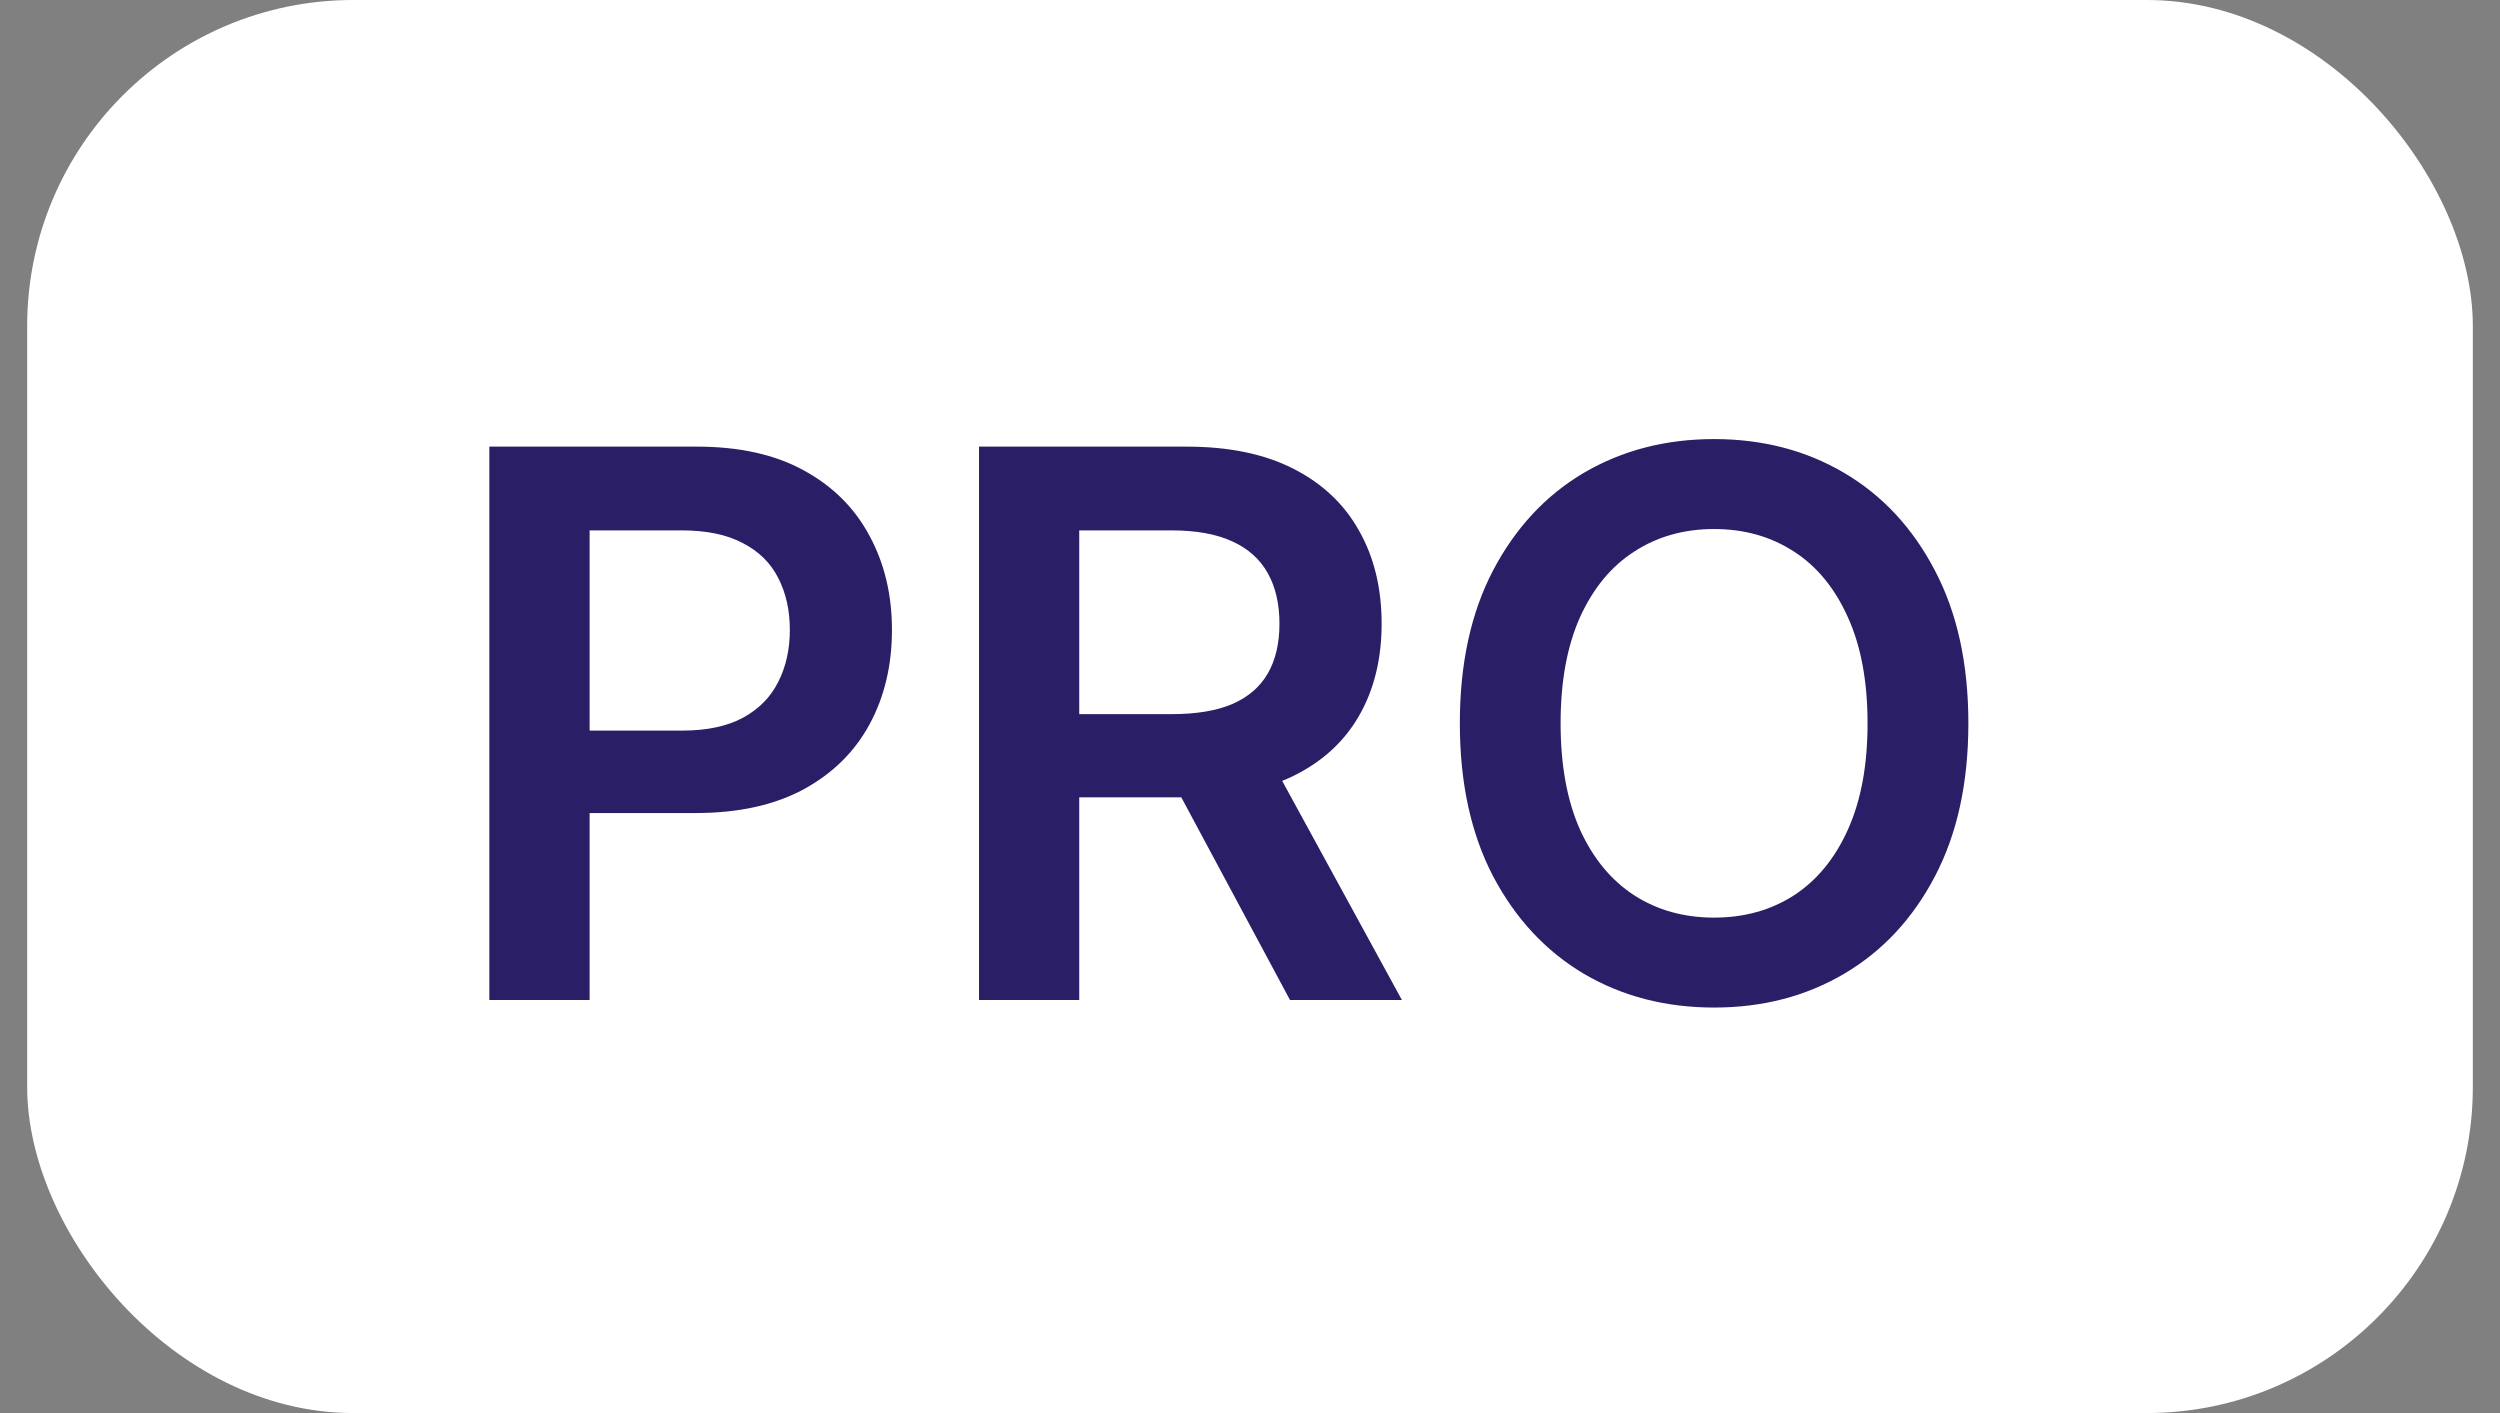
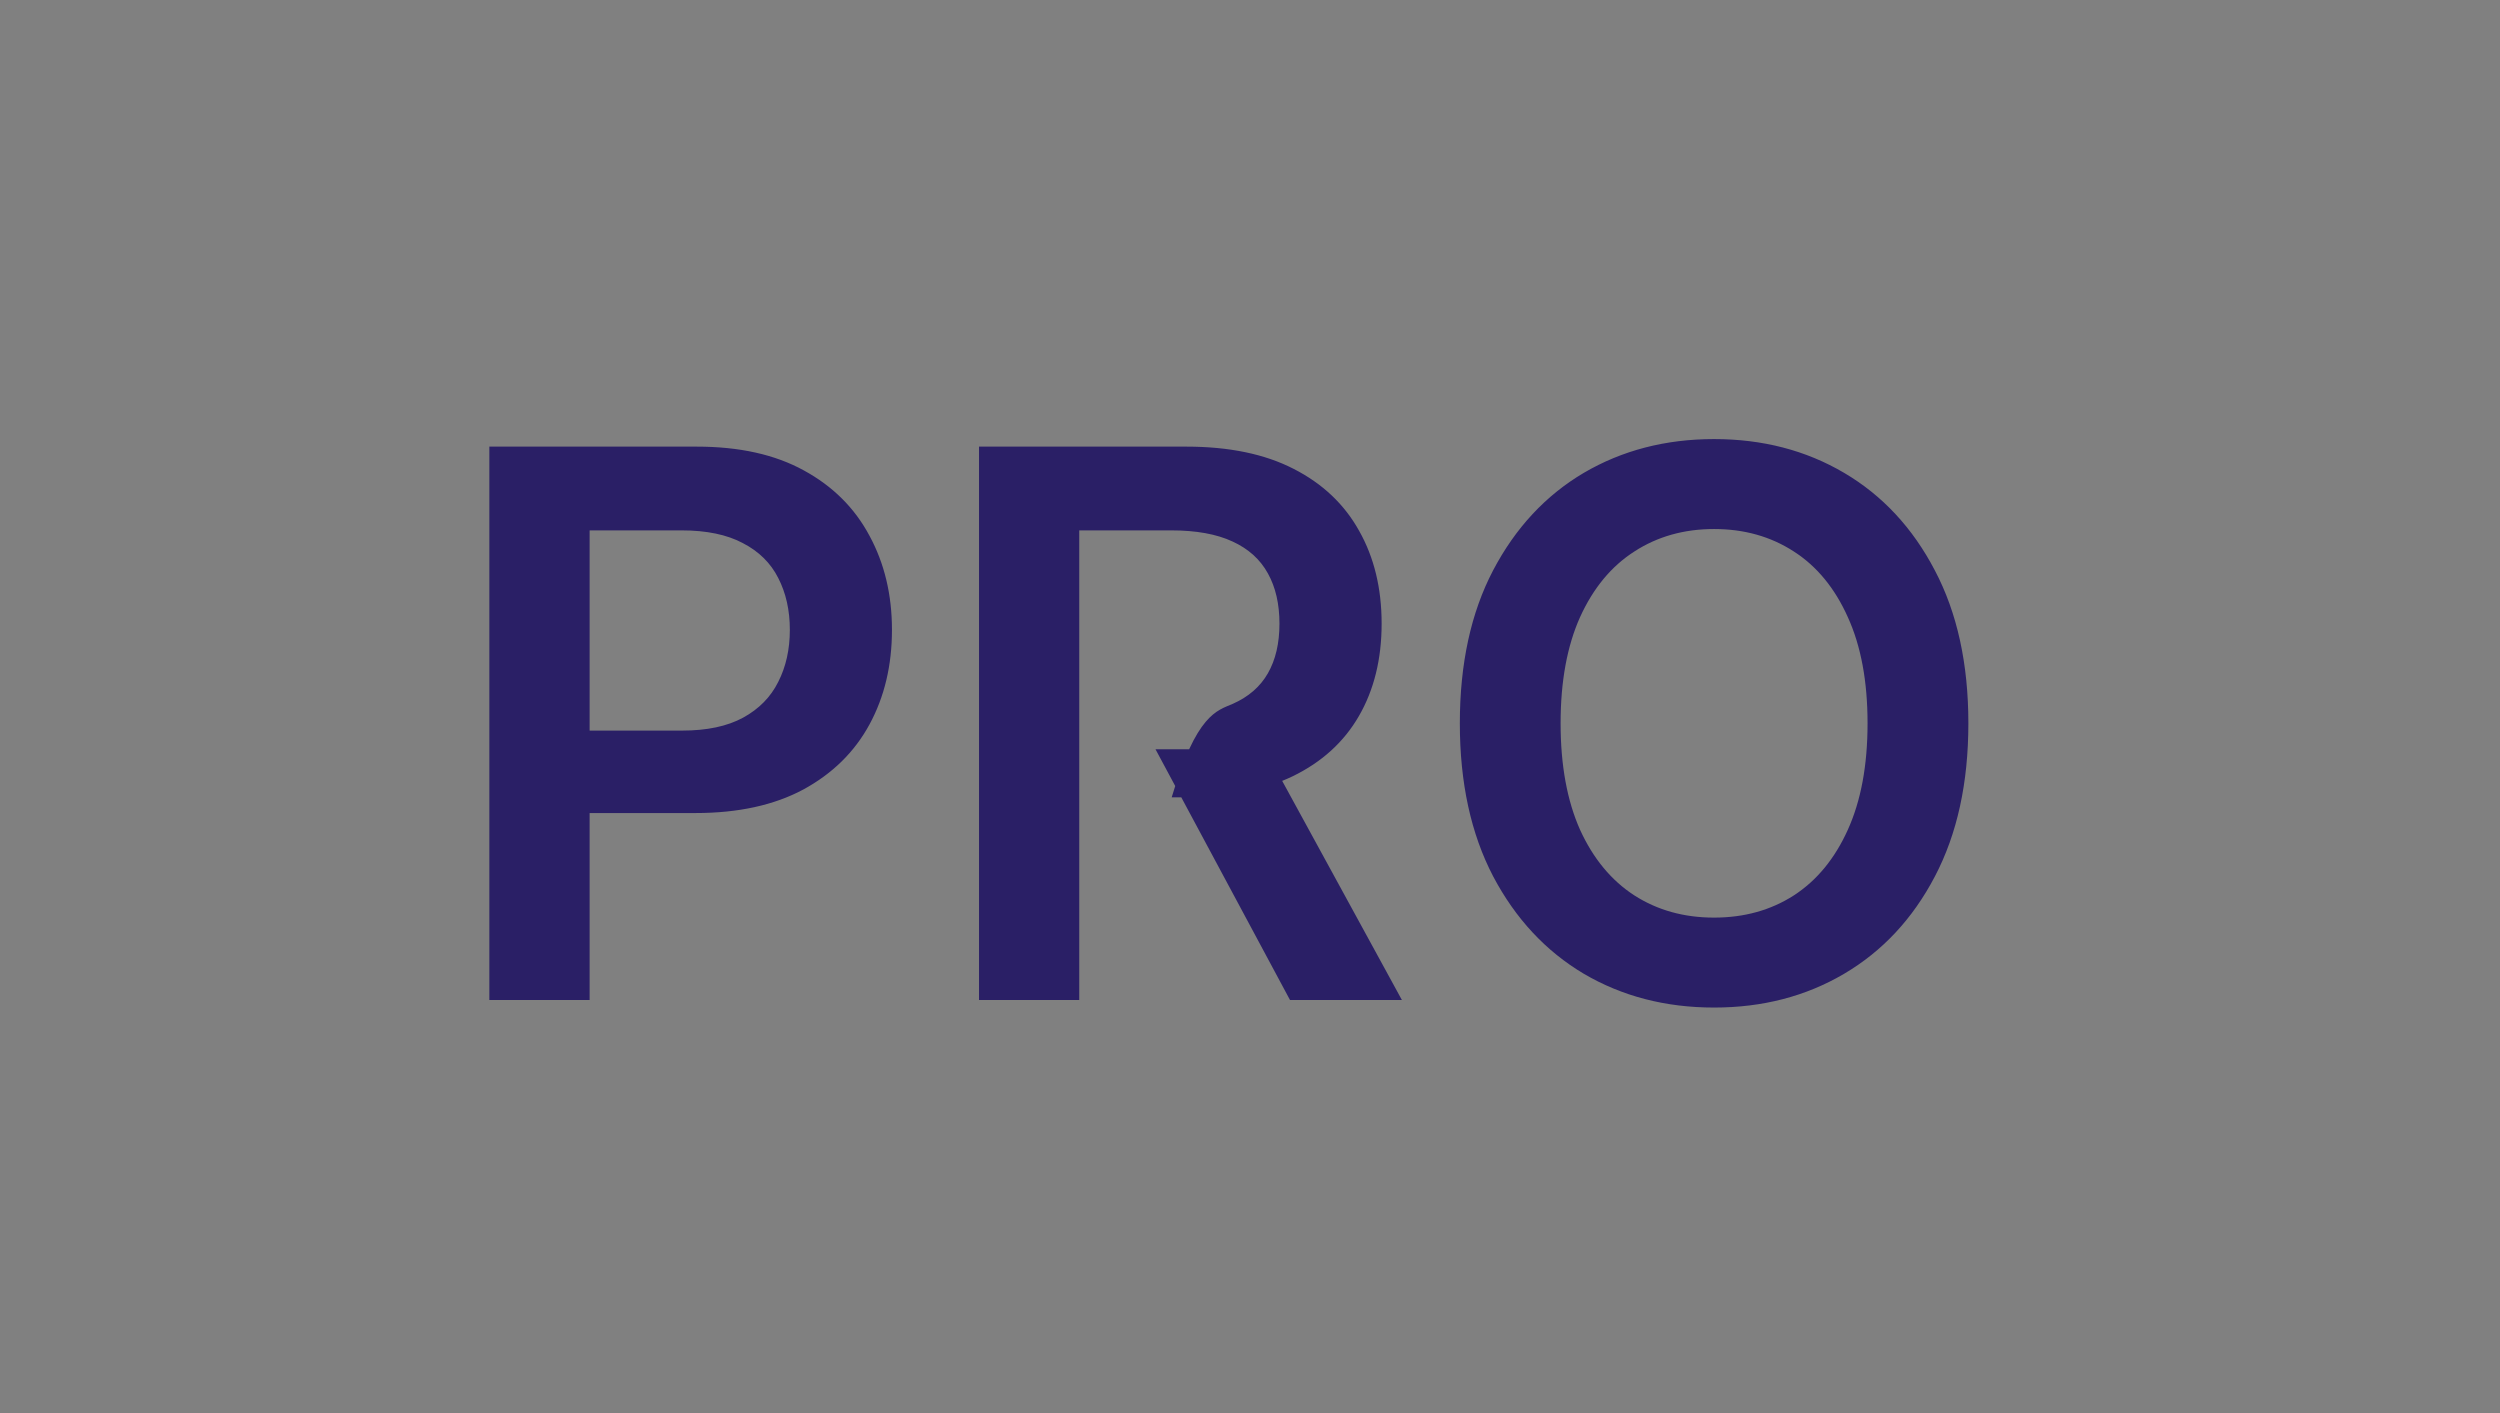
<svg xmlns="http://www.w3.org/2000/svg" width="46" height="26" viewBox="0 0 46 26" fill="none">
  <rect x="0" y="0" width="46" height="26" fill="#808080" stroke="none" />
-   <rect x="0.5" width="45" height="26" rx="6" fill="white" />
-   <path d="M9.004 18.4V8.218H12.822C13.605 8.218 14.261 8.364 14.791 8.656C15.325 8.947 15.727 9.348 15.999 9.859C16.274 10.366 16.412 10.943 16.412 11.589C16.412 12.242 16.274 12.822 15.999 13.329C15.724 13.836 15.318 14.235 14.781 14.527C14.244 14.815 13.583 14.96 12.798 14.96H10.267V13.443H12.549C13.006 13.443 13.381 13.364 13.673 13.205C13.964 13.046 14.18 12.827 14.319 12.548C14.461 12.27 14.533 11.95 14.533 11.589C14.533 11.228 14.461 10.909 14.319 10.634C14.18 10.359 13.963 10.145 13.668 9.993C13.376 9.837 13 9.759 12.539 9.759H10.849V18.4H9.004ZM18.014 18.4V8.218H21.832C22.614 8.218 23.271 8.354 23.801 8.626C24.335 8.898 24.737 9.279 25.009 9.769C25.284 10.256 25.422 10.825 25.422 11.475C25.422 12.127 25.282 12.694 25.004 13.175C24.729 13.652 24.323 14.022 23.786 14.283C23.249 14.542 22.59 14.671 21.807 14.671H19.088V13.14H21.559C22.016 13.14 22.391 13.077 22.682 12.951C22.974 12.822 23.189 12.634 23.329 12.389C23.471 12.141 23.542 11.836 23.542 11.475C23.542 11.113 23.471 10.805 23.329 10.55C23.186 10.291 22.969 10.096 22.677 9.963C22.386 9.827 22.009 9.759 21.549 9.759H19.858V18.4H18.014ZM23.274 13.786L25.795 18.4H23.736L21.261 13.786H23.274ZM36.218 13.309C36.218 14.406 36.012 15.346 35.601 16.128C35.193 16.907 34.636 17.503 33.931 17.918C33.228 18.332 32.431 18.539 31.539 18.539C30.648 18.539 29.849 18.332 29.143 17.918C28.44 17.5 27.884 16.902 27.473 16.123C27.065 15.341 26.861 14.403 26.861 13.309C26.861 12.212 27.065 11.274 27.473 10.495C27.884 9.713 28.44 9.115 29.143 8.7C29.849 8.286 30.648 8.079 31.539 8.079C32.431 8.079 33.228 8.286 33.931 8.7C34.636 9.115 35.193 9.713 35.601 10.495C36.012 11.274 36.218 12.212 36.218 13.309ZM34.363 13.309C34.363 12.537 34.242 11.886 34 11.355C33.761 10.822 33.43 10.419 33.006 10.147C32.582 9.872 32.093 9.734 31.539 9.734C30.986 9.734 30.497 9.872 30.073 10.147C29.648 10.419 29.315 10.822 29.073 11.355C28.835 11.886 28.715 12.537 28.715 13.309C28.715 14.081 28.835 14.734 29.073 15.268C29.315 15.798 29.648 16.201 30.073 16.476C30.497 16.748 30.986 16.884 31.539 16.884C32.093 16.884 32.582 16.748 33.006 16.476C33.43 16.201 33.761 15.798 34 15.268C34.242 14.734 34.363 14.081 34.363 13.309Z" fill="#2A1F66" />
+   <path d="M9.004 18.4V8.218H12.822C13.605 8.218 14.261 8.364 14.791 8.656C15.325 8.947 15.727 9.348 15.999 9.859C16.274 10.366 16.412 10.943 16.412 11.589C16.412 12.242 16.274 12.822 15.999 13.329C15.724 13.836 15.318 14.235 14.781 14.527C14.244 14.815 13.583 14.96 12.798 14.96H10.267V13.443H12.549C13.006 13.443 13.381 13.364 13.673 13.205C13.964 13.046 14.18 12.827 14.319 12.548C14.461 12.27 14.533 11.95 14.533 11.589C14.533 11.228 14.461 10.909 14.319 10.634C14.18 10.359 13.963 10.145 13.668 9.993C13.376 9.837 13 9.759 12.539 9.759H10.849V18.4H9.004ZM18.014 18.4V8.218H21.832C22.614 8.218 23.271 8.354 23.801 8.626C24.335 8.898 24.737 9.279 25.009 9.769C25.284 10.256 25.422 10.825 25.422 11.475C25.422 12.127 25.282 12.694 25.004 13.175C24.729 13.652 24.323 14.022 23.786 14.283C23.249 14.542 22.59 14.671 21.807 14.671H19.088H21.559C22.016 13.14 22.391 13.077 22.682 12.951C22.974 12.822 23.189 12.634 23.329 12.389C23.471 12.141 23.542 11.836 23.542 11.475C23.542 11.113 23.471 10.805 23.329 10.55C23.186 10.291 22.969 10.096 22.677 9.963C22.386 9.827 22.009 9.759 21.549 9.759H19.858V18.4H18.014ZM23.274 13.786L25.795 18.4H23.736L21.261 13.786H23.274ZM36.218 13.309C36.218 14.406 36.012 15.346 35.601 16.128C35.193 16.907 34.636 17.503 33.931 17.918C33.228 18.332 32.431 18.539 31.539 18.539C30.648 18.539 29.849 18.332 29.143 17.918C28.44 17.5 27.884 16.902 27.473 16.123C27.065 15.341 26.861 14.403 26.861 13.309C26.861 12.212 27.065 11.274 27.473 10.495C27.884 9.713 28.44 9.115 29.143 8.7C29.849 8.286 30.648 8.079 31.539 8.079C32.431 8.079 33.228 8.286 33.931 8.7C34.636 9.115 35.193 9.713 35.601 10.495C36.012 11.274 36.218 12.212 36.218 13.309ZM34.363 13.309C34.363 12.537 34.242 11.886 34 11.355C33.761 10.822 33.43 10.419 33.006 10.147C32.582 9.872 32.093 9.734 31.539 9.734C30.986 9.734 30.497 9.872 30.073 10.147C29.648 10.419 29.315 10.822 29.073 11.355C28.835 11.886 28.715 12.537 28.715 13.309C28.715 14.081 28.835 14.734 29.073 15.268C29.315 15.798 29.648 16.201 30.073 16.476C30.497 16.748 30.986 16.884 31.539 16.884C32.093 16.884 32.582 16.748 33.006 16.476C33.43 16.201 33.761 15.798 34 15.268C34.242 14.734 34.363 14.081 34.363 13.309Z" fill="#2A1F66" />
</svg>